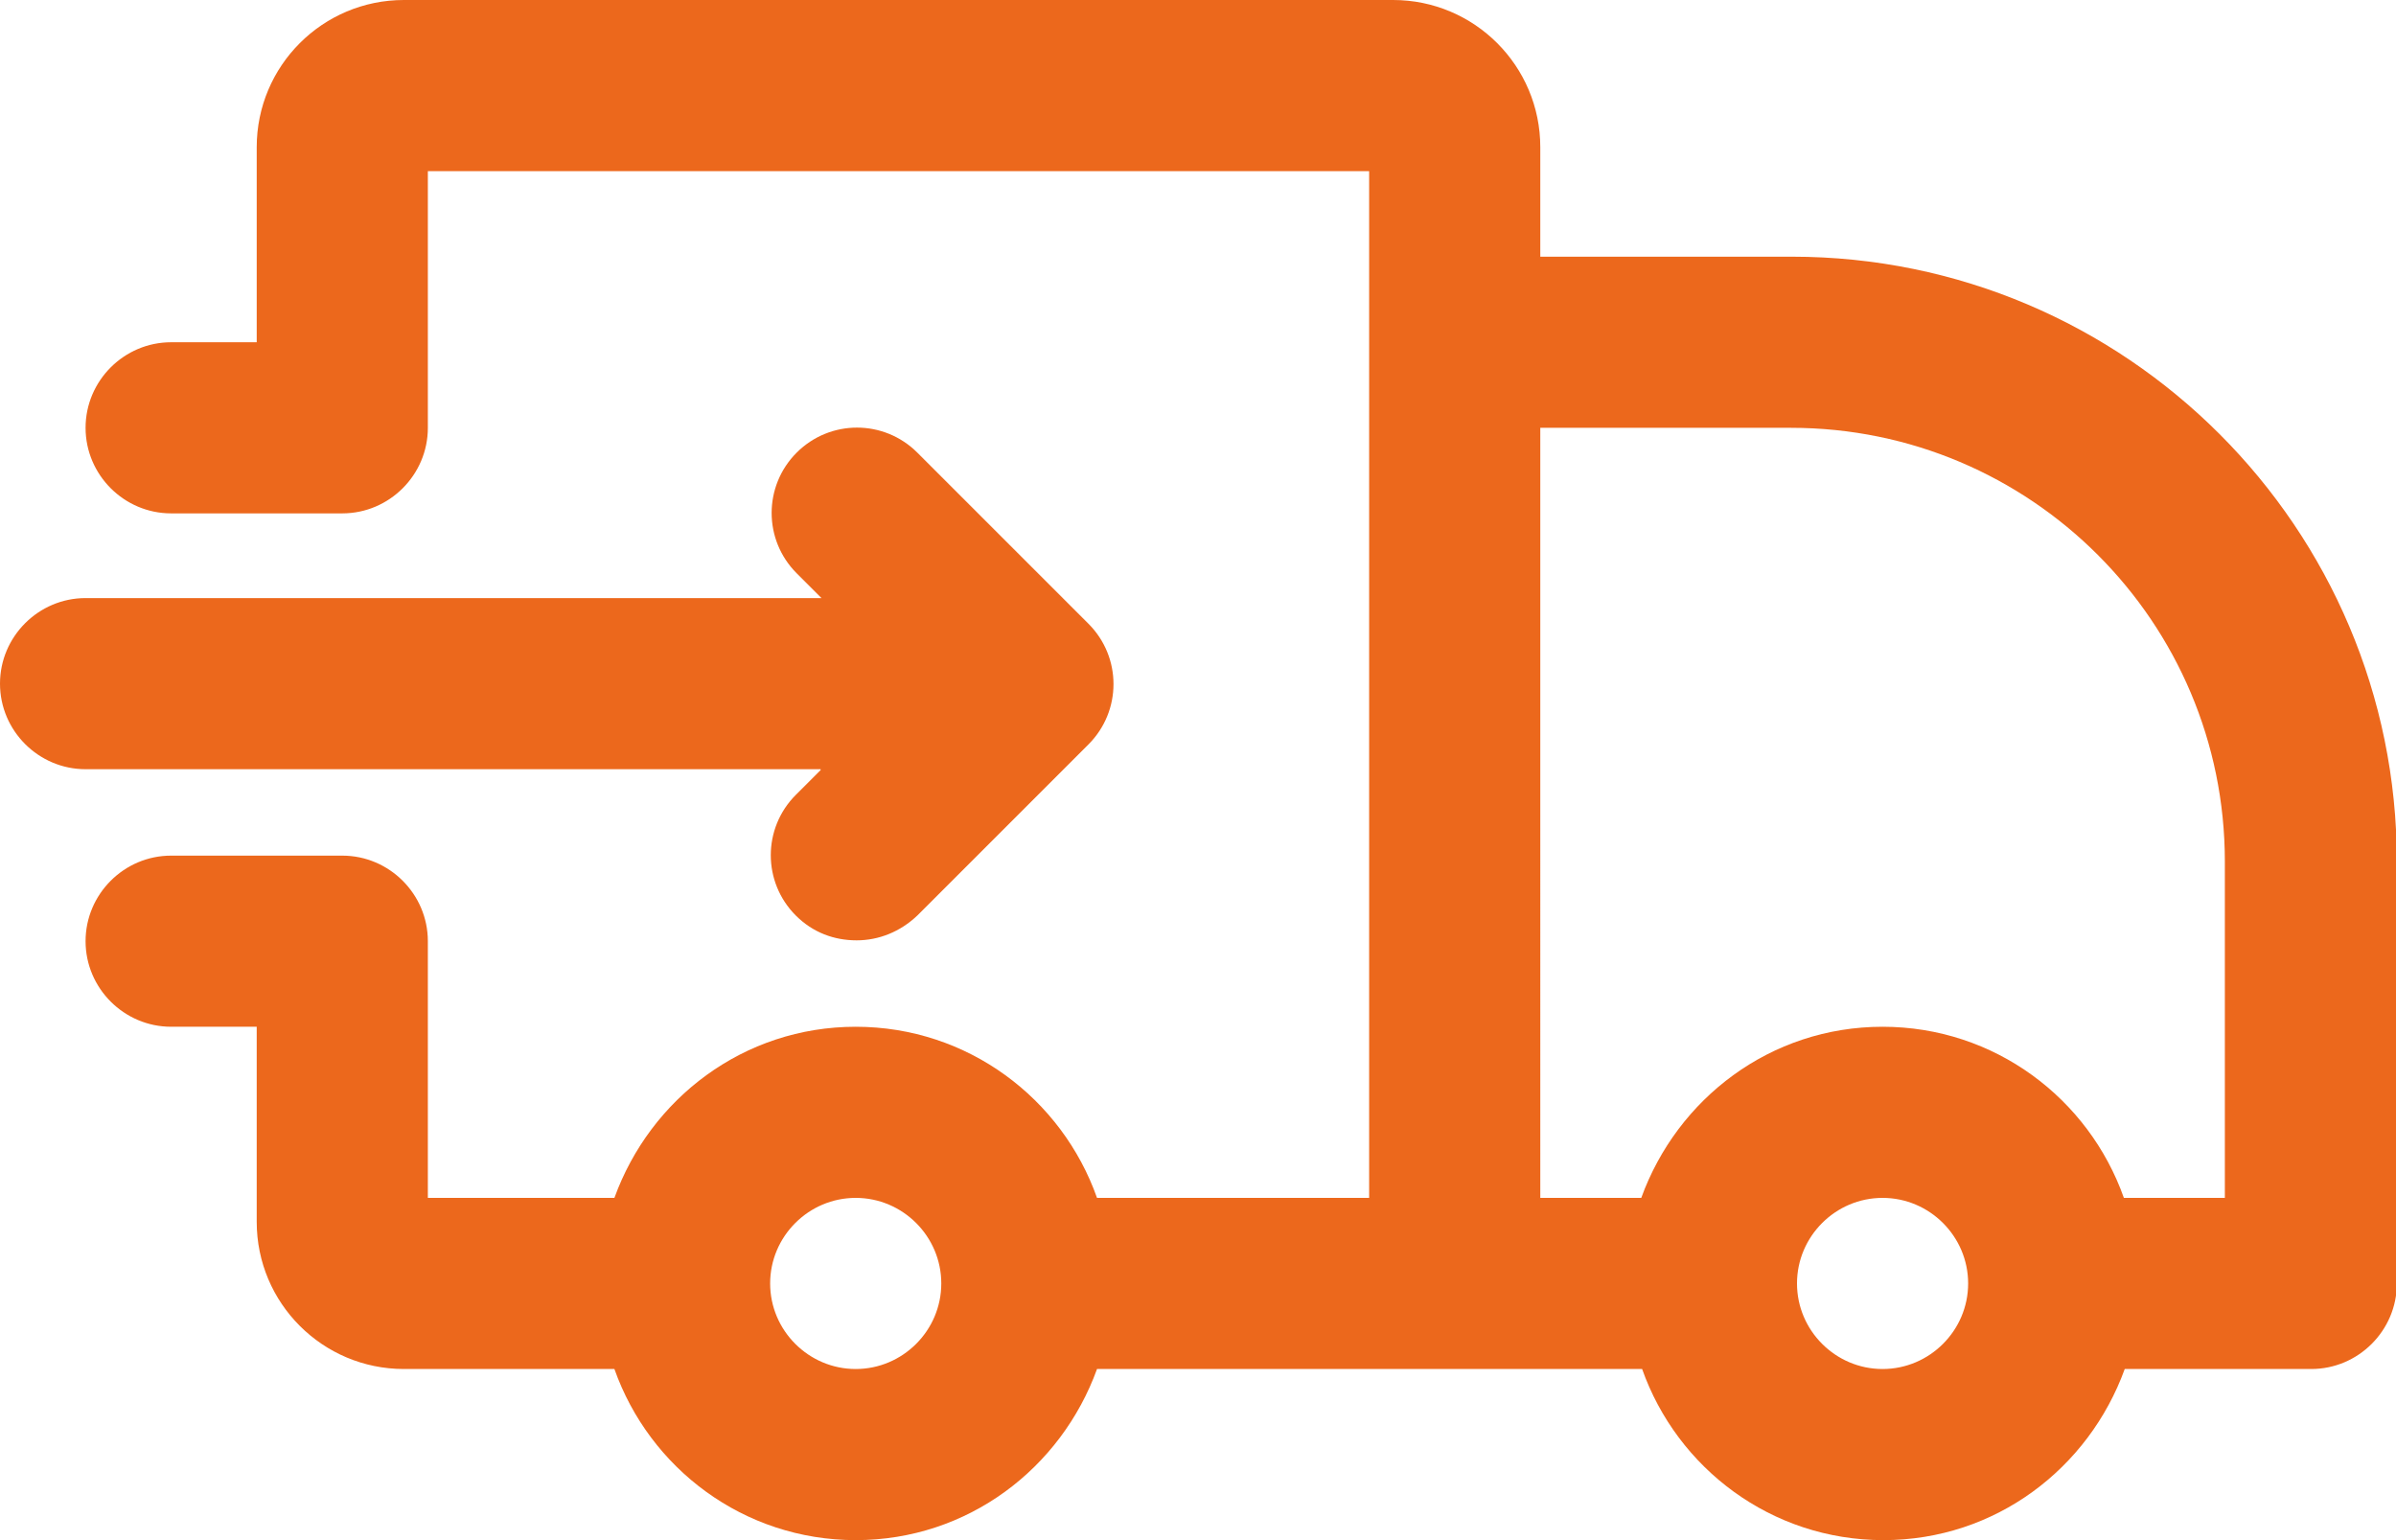
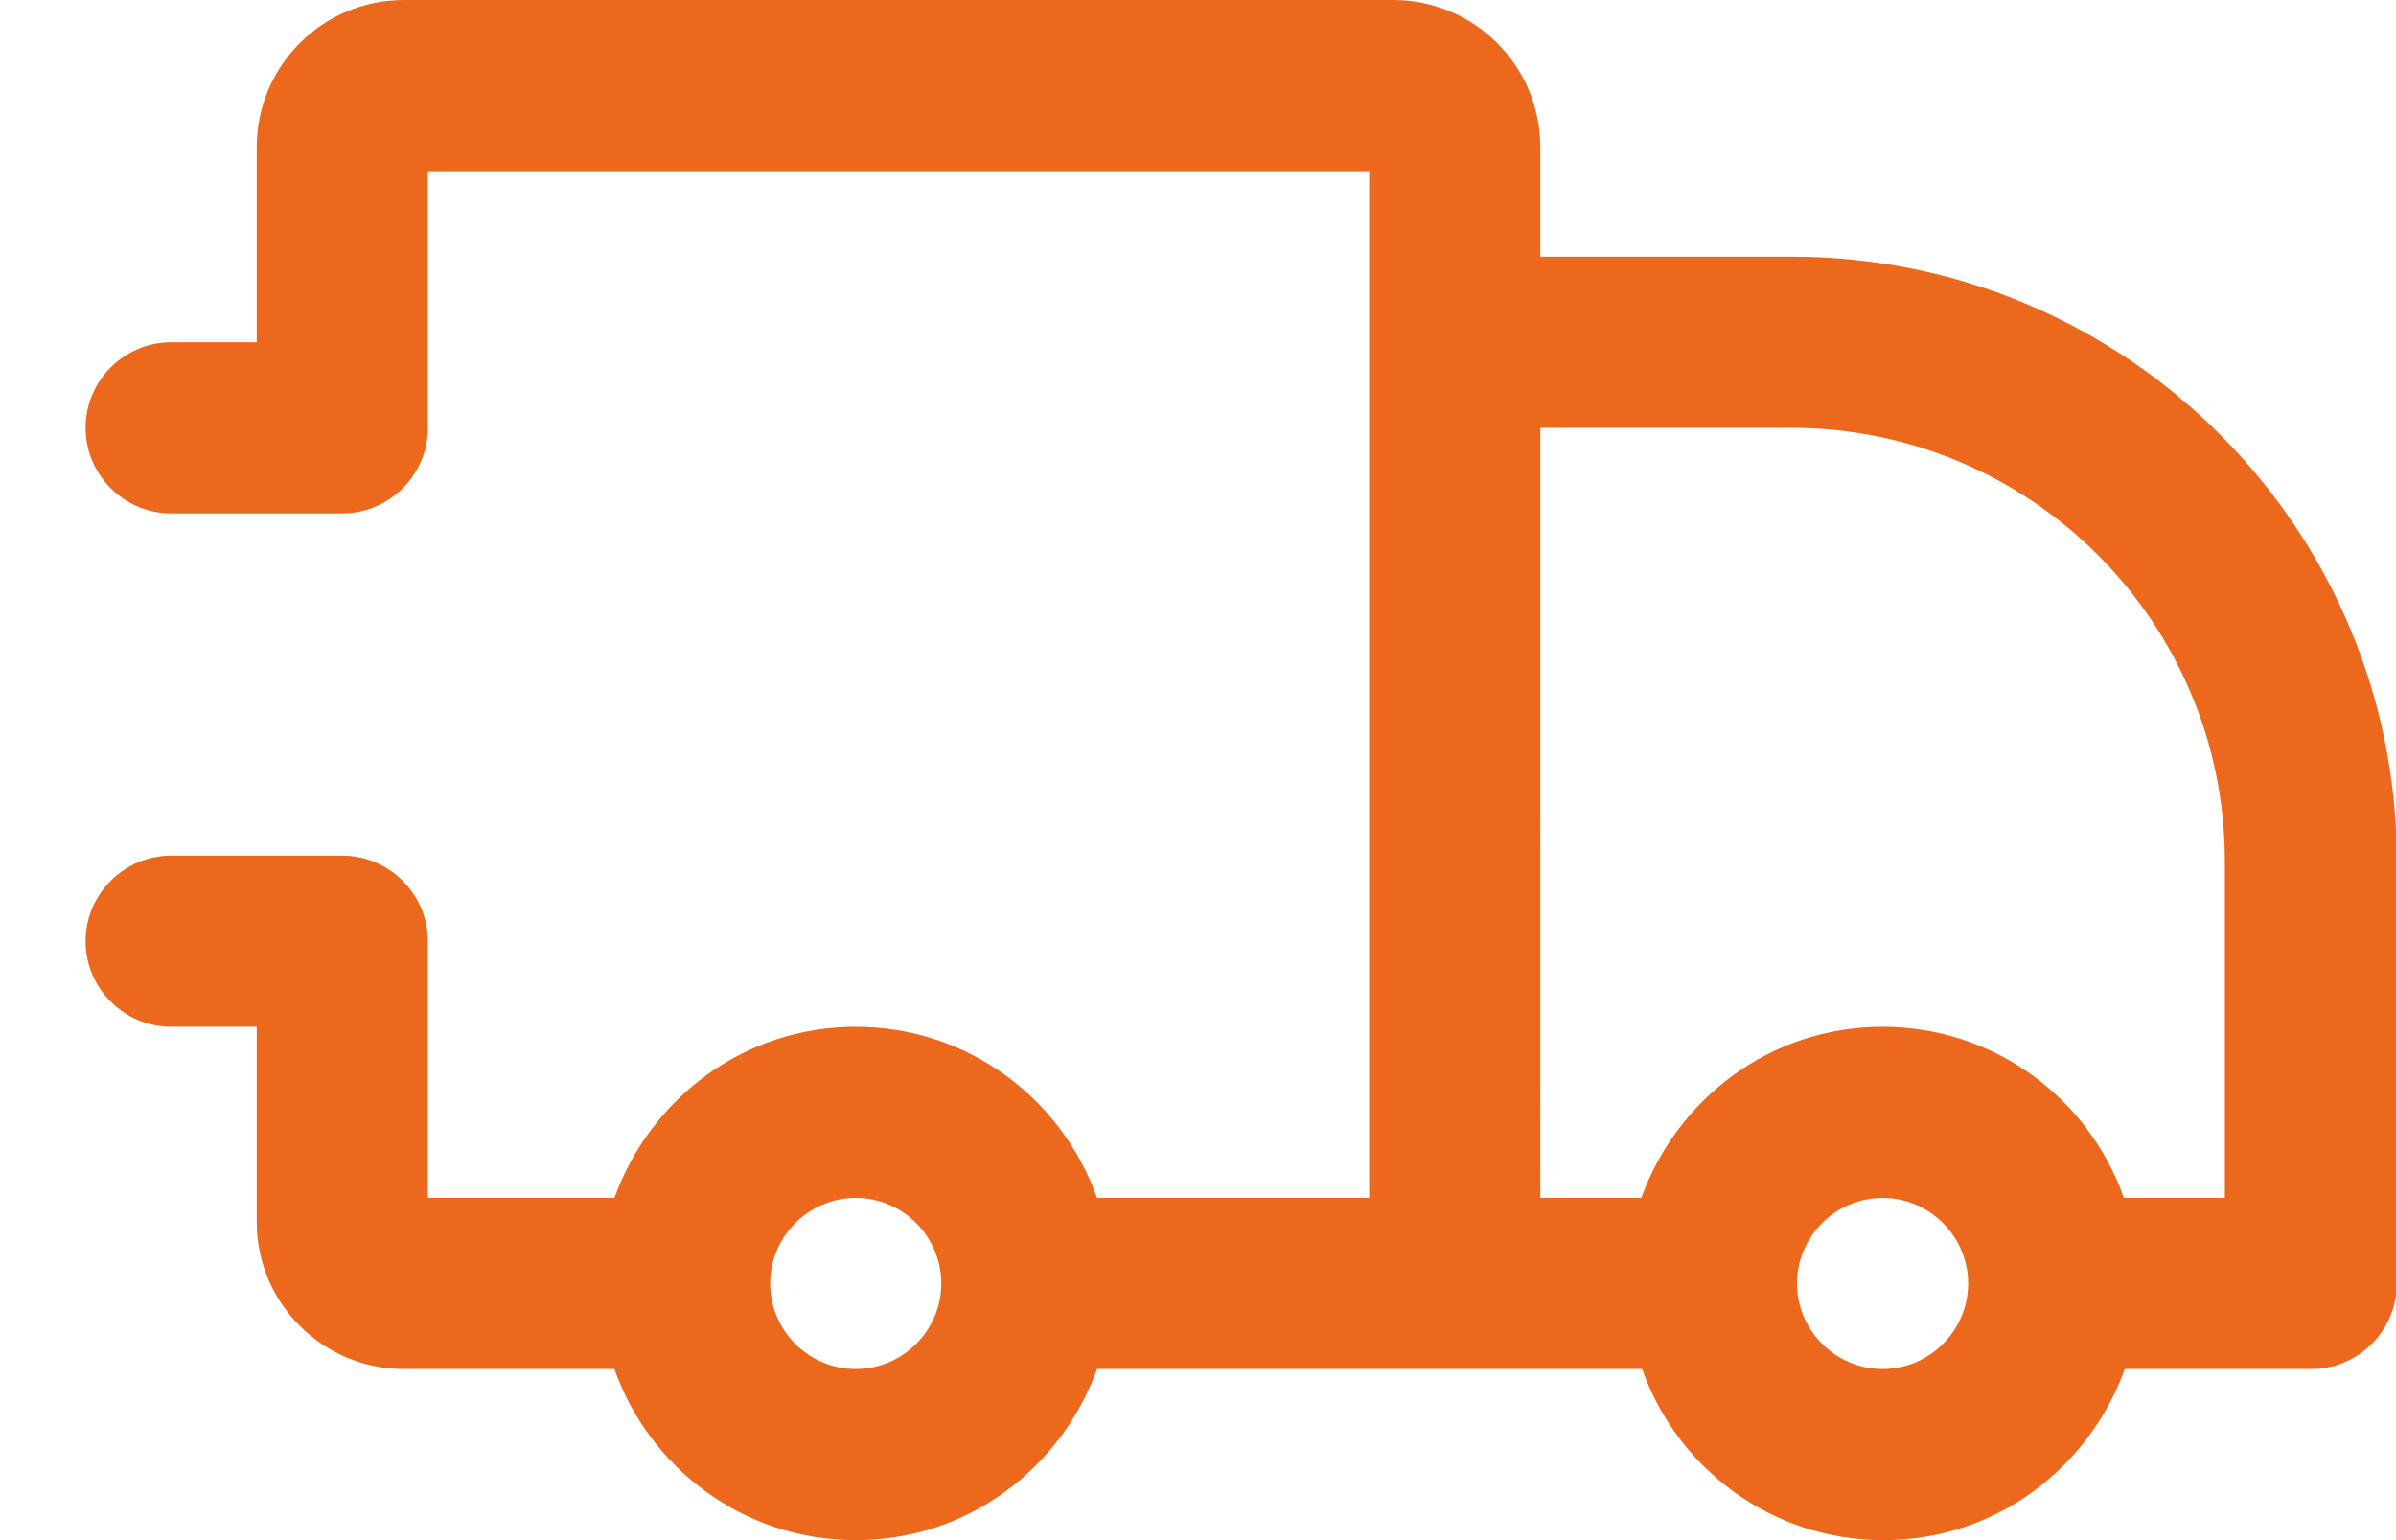
<svg xmlns="http://www.w3.org/2000/svg" id="Camada_1" viewBox="0 0 28 18">
  <defs>
    <style>.cls-1{fill:#ec681c;}</style>
  </defs>
  <path class="cls-1" d="M20.93,3h-2.93V1.72c0-.95-.77-1.72-1.72-1.72H4.72c-.95,0-1.72,.77-1.72,1.72v2.28h-1c-.55,0-1,.45-1,1s.45,1,1,1h2c.55,0,1-.45,1-1V2h11V14h-3.18c-.41-1.16-1.51-2-2.82-2s-2.4,.84-2.82,2h-2.18v-3c0-.55-.45-1-1-1H2c-.55,0-1,.45-1,1s.45,1,1,1h1v2.28c0,.95,.77,1.72,1.72,1.72h2.46c.41,1.16,1.51,2,2.82,2s2.4-.84,2.82-2h6.37c.41,1.16,1.51,2,2.82,2s2.4-.84,2.82-2h2.18c.55,0,1-.45,1-1v-4.93c0-3.9-3.17-7.07-7.07-7.07Zm-10.93,13c-.55,0-1-.45-1-1s.45-1,1-1,1,.45,1,1-.45,1-1,1Zm12,0c-.55,0-1-.45-1-1s.45-1,1-1,1,.45,1,1-.45,1-1,1Zm4-2h-1.18c-.41-1.16-1.51-2-2.82-2s-2.4,.84-2.82,2h-1.18V5h2.93c2.8,0,5.07,2.27,5.07,5.07v3.93Z" />
-   <path class="cls-1" d="M9.59,9l-.29,.29c-.39,.39-.39,1.02,0,1.41,.2,.2,.45,.29,.71,.29s.51-.1,.71-.29l2-2c.39-.39,.39-1.02,0-1.41l-2-2c-.39-.39-1.02-.39-1.41,0s-.39,1.02,0,1.41l.29,.29H1c-.55,0-1,.45-1,1s.45,1,1,1H9.59Z" />
</svg>